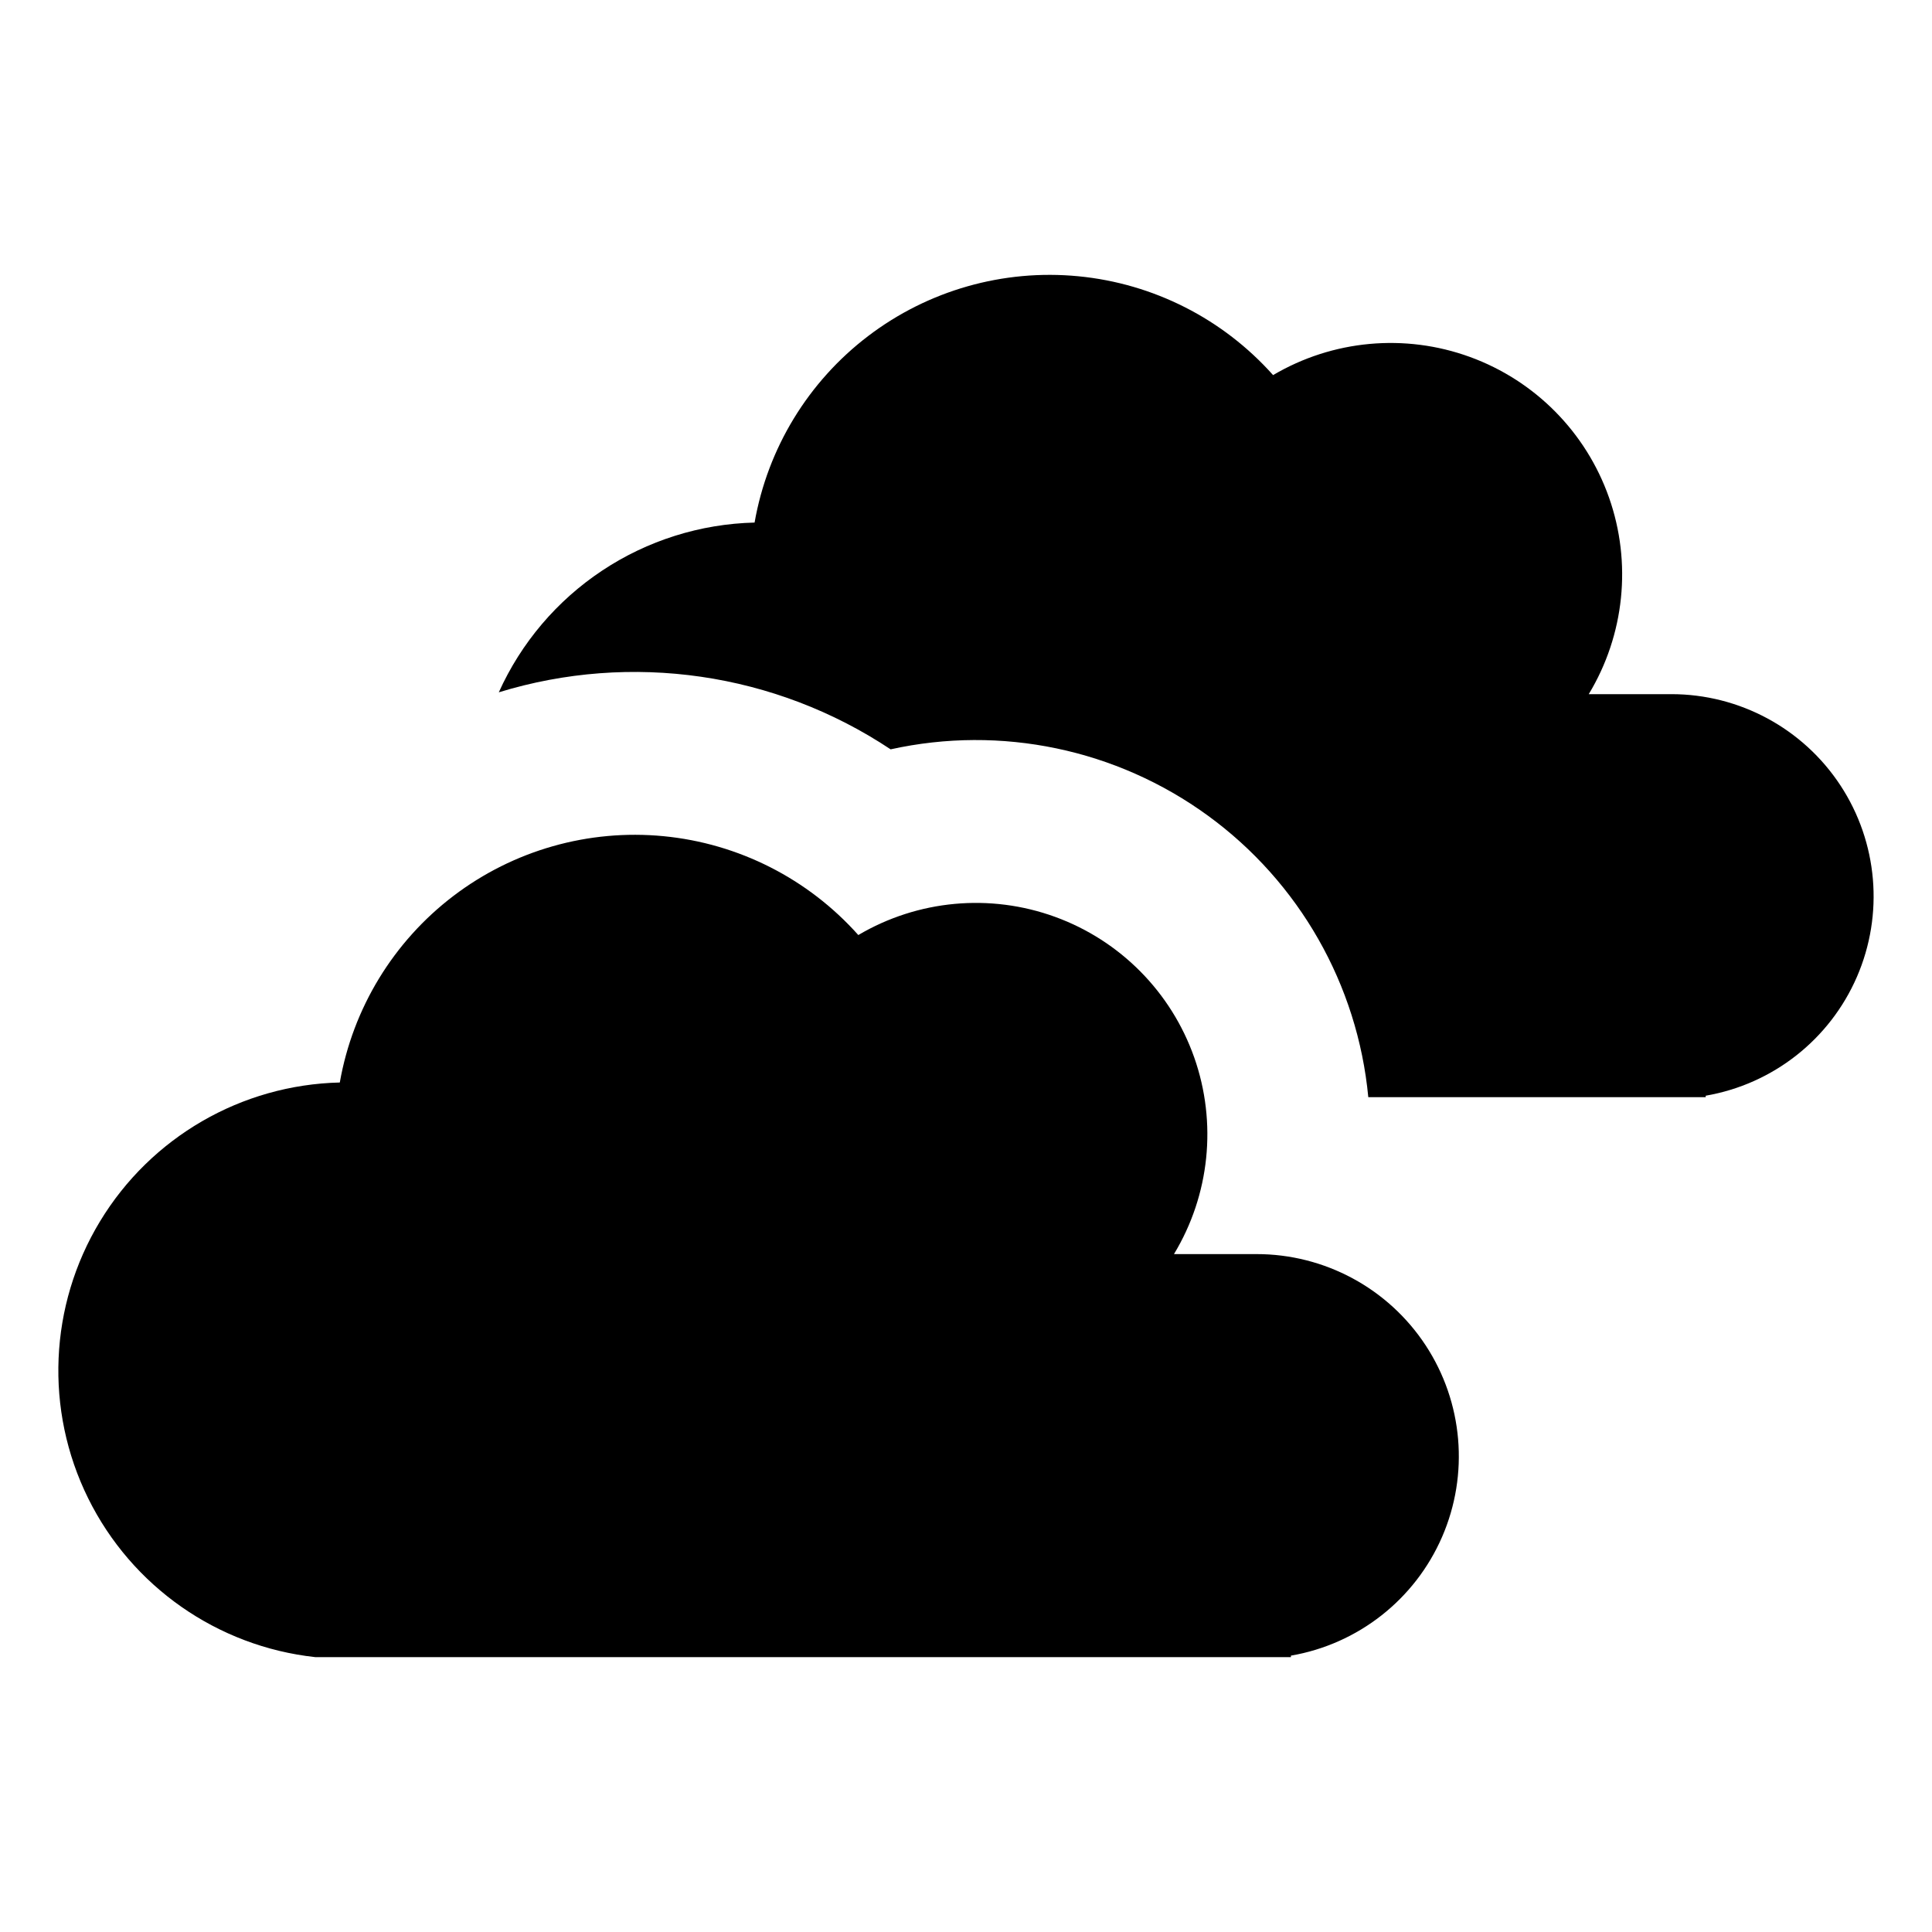
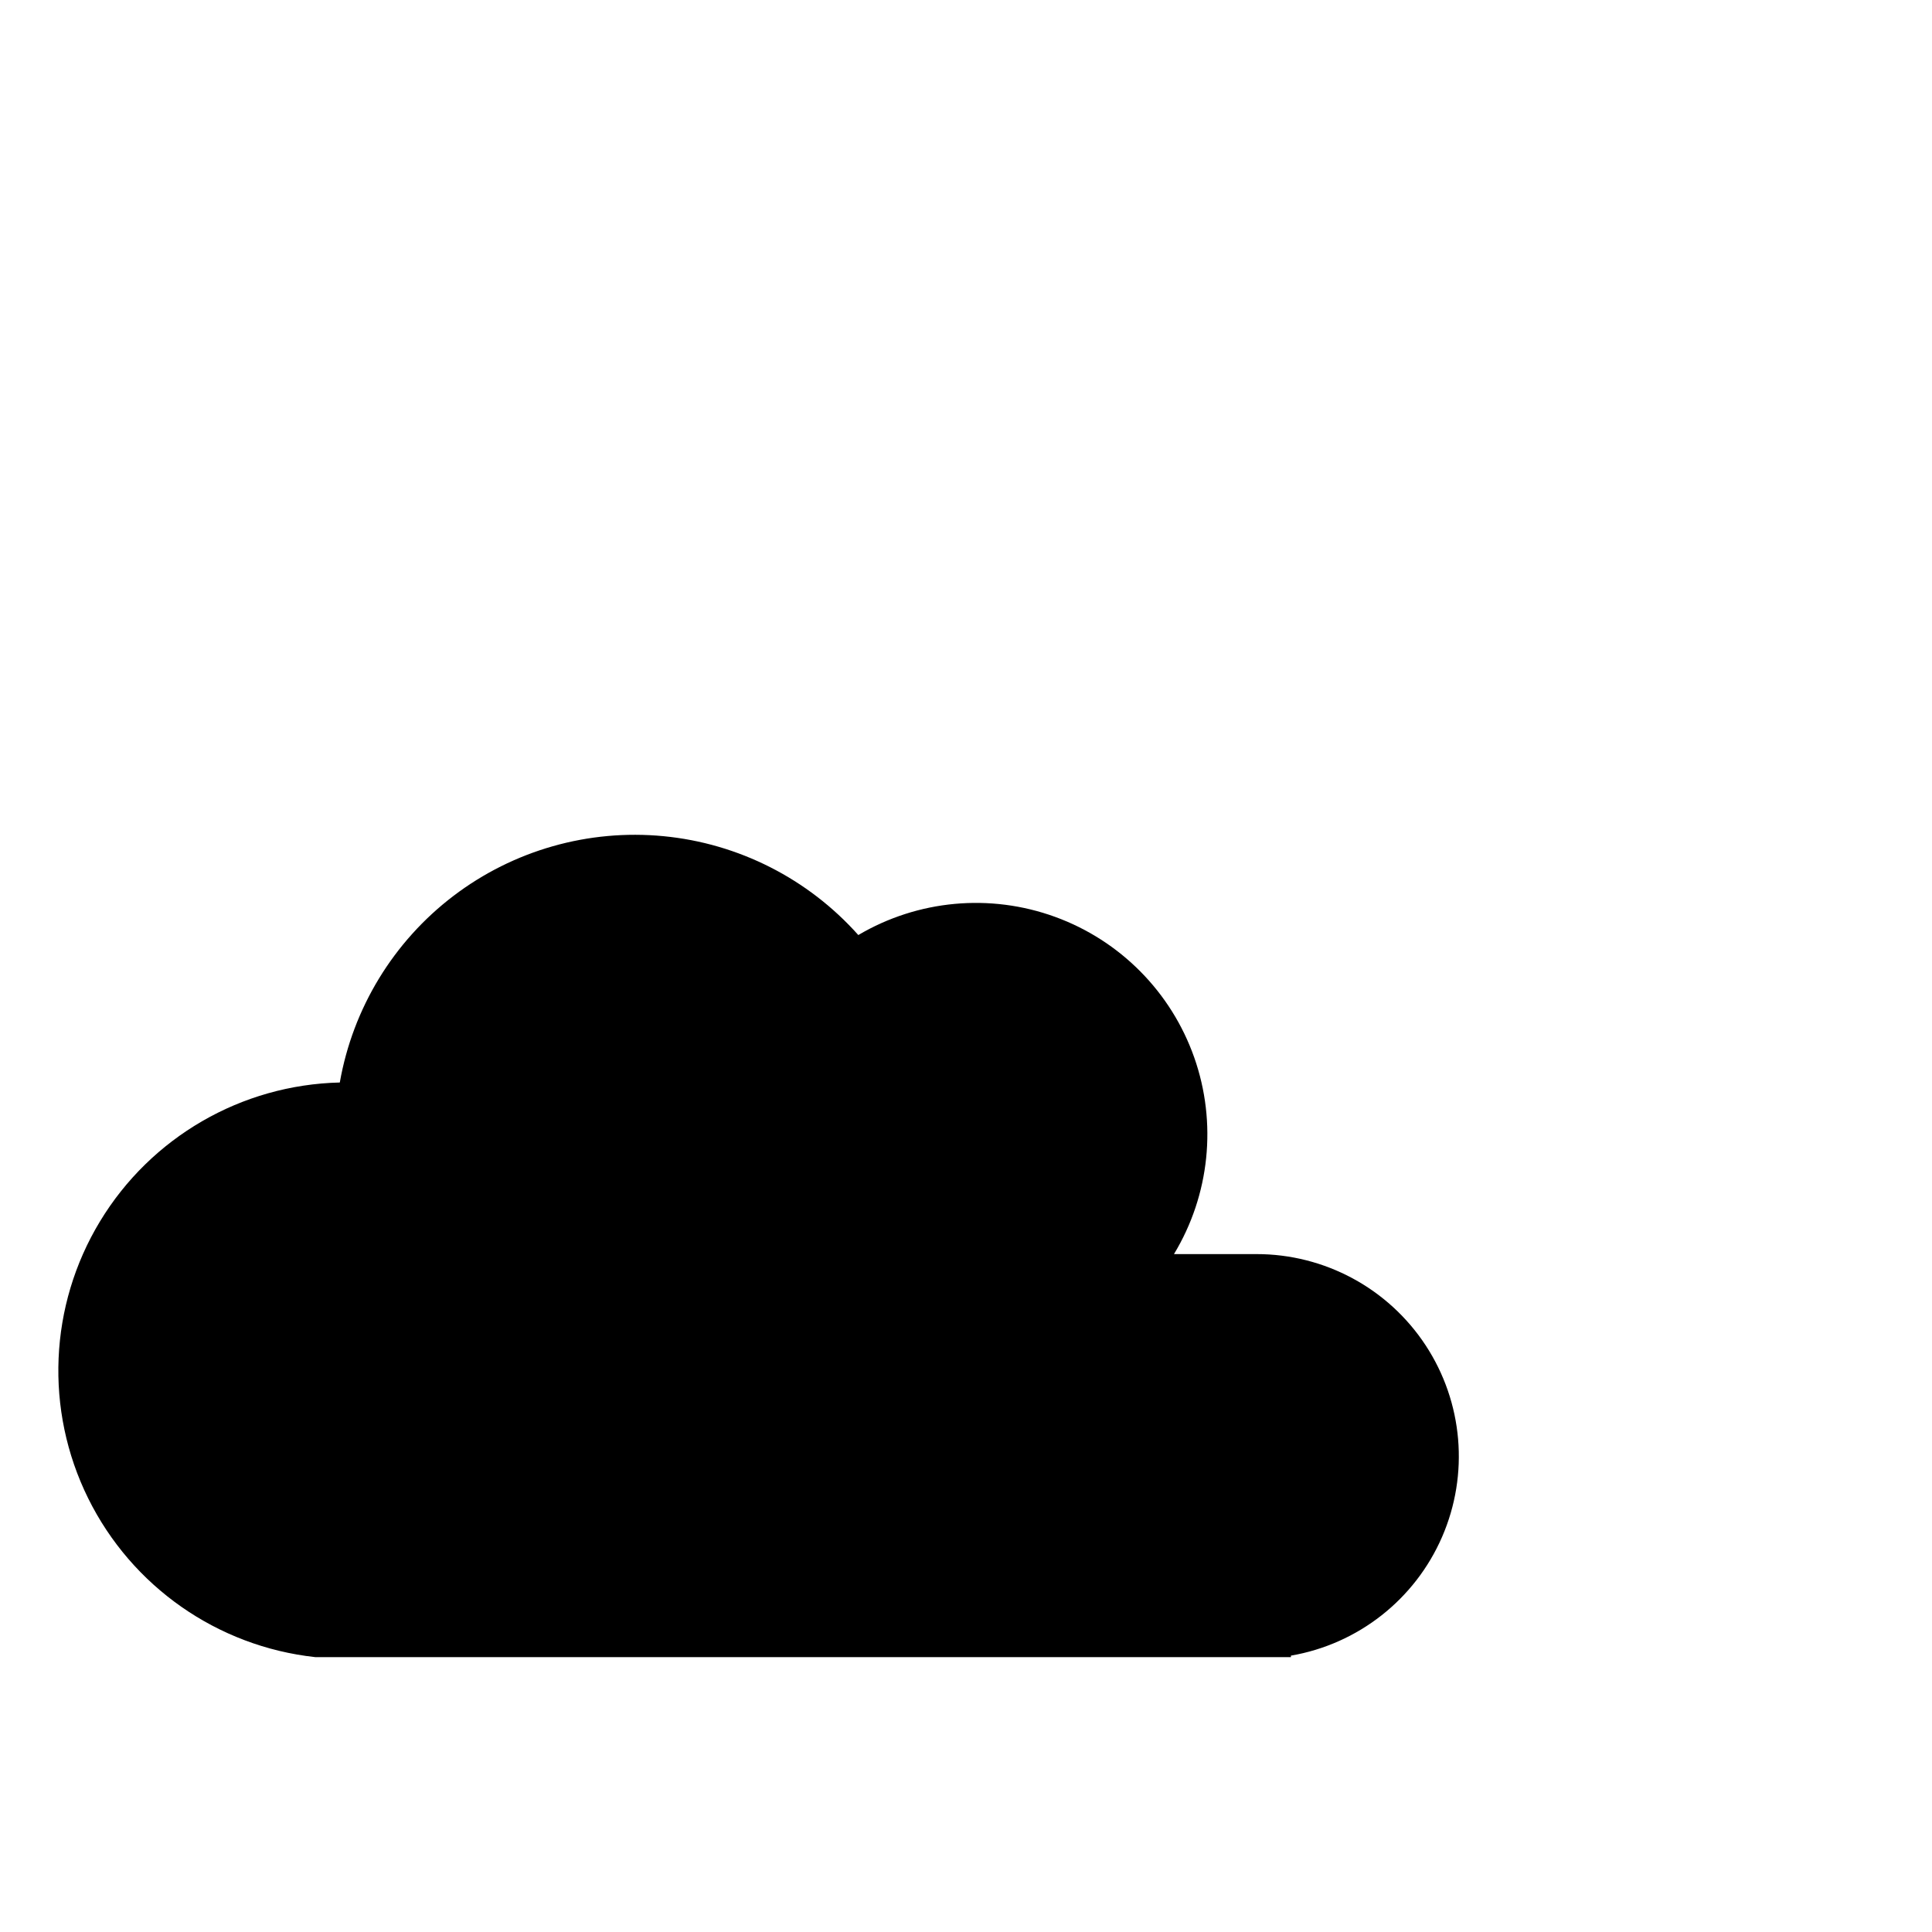
<svg xmlns="http://www.w3.org/2000/svg" fill="#000000" width="800px" height="800px" version="1.1" viewBox="144 144 512 512">
  <g>
    <path d="m476.97 476.35h-21.855c9.492-15.695 11.461-34.816 5.367-52.117s-19.613-30.969-36.848-37.246c-17.234-6.281-36.375-4.516-52.172 4.809-13.297-14.922-31.73-24.277-51.621-26.199-19.895-1.918-39.777 3.734-55.68 15.836-15.902 12.102-26.656 29.758-30.109 49.441-26.078 0.609-50.043 14.488-63.555 36.809-13.508 22.316-14.691 49.984-3.137 73.371 11.555 23.391 34.246 39.266 60.18 42.102h258.57v-0.395c17.809-3.066 32.867-14.898 40.062-31.473 7.195-16.574 5.555-35.656-4.359-50.758-9.918-15.105-26.777-24.195-44.844-24.18z" />
-     <path d="m586.89 327.96h-21.855c9.492-15.695 11.465-34.816 5.367-52.117-6.094-17.301-19.613-30.965-36.848-37.246s-36.375-4.516-52.172 4.809c-13.297-14.922-31.73-24.277-51.621-26.195-19.891-1.922-39.777 3.734-55.68 15.836-15.902 12.098-26.656 29.754-30.109 49.438-14.387 0.352-28.387 4.758-40.379 12.719-11.992 7.957-21.492 19.141-27.406 32.266 35.129-10.785 73.242-5.238 103.84 15.113 29.246-6.465 59.859-0.07 84.07 17.562 24.211 17.629 39.695 44.805 42.516 74.621h89.418v-0.391h0.004c17.805-3.07 32.863-14.902 40.059-31.477 7.195-16.57 5.559-35.656-4.359-50.758s-26.777-24.191-44.844-24.18z" />
  </g>
</svg>